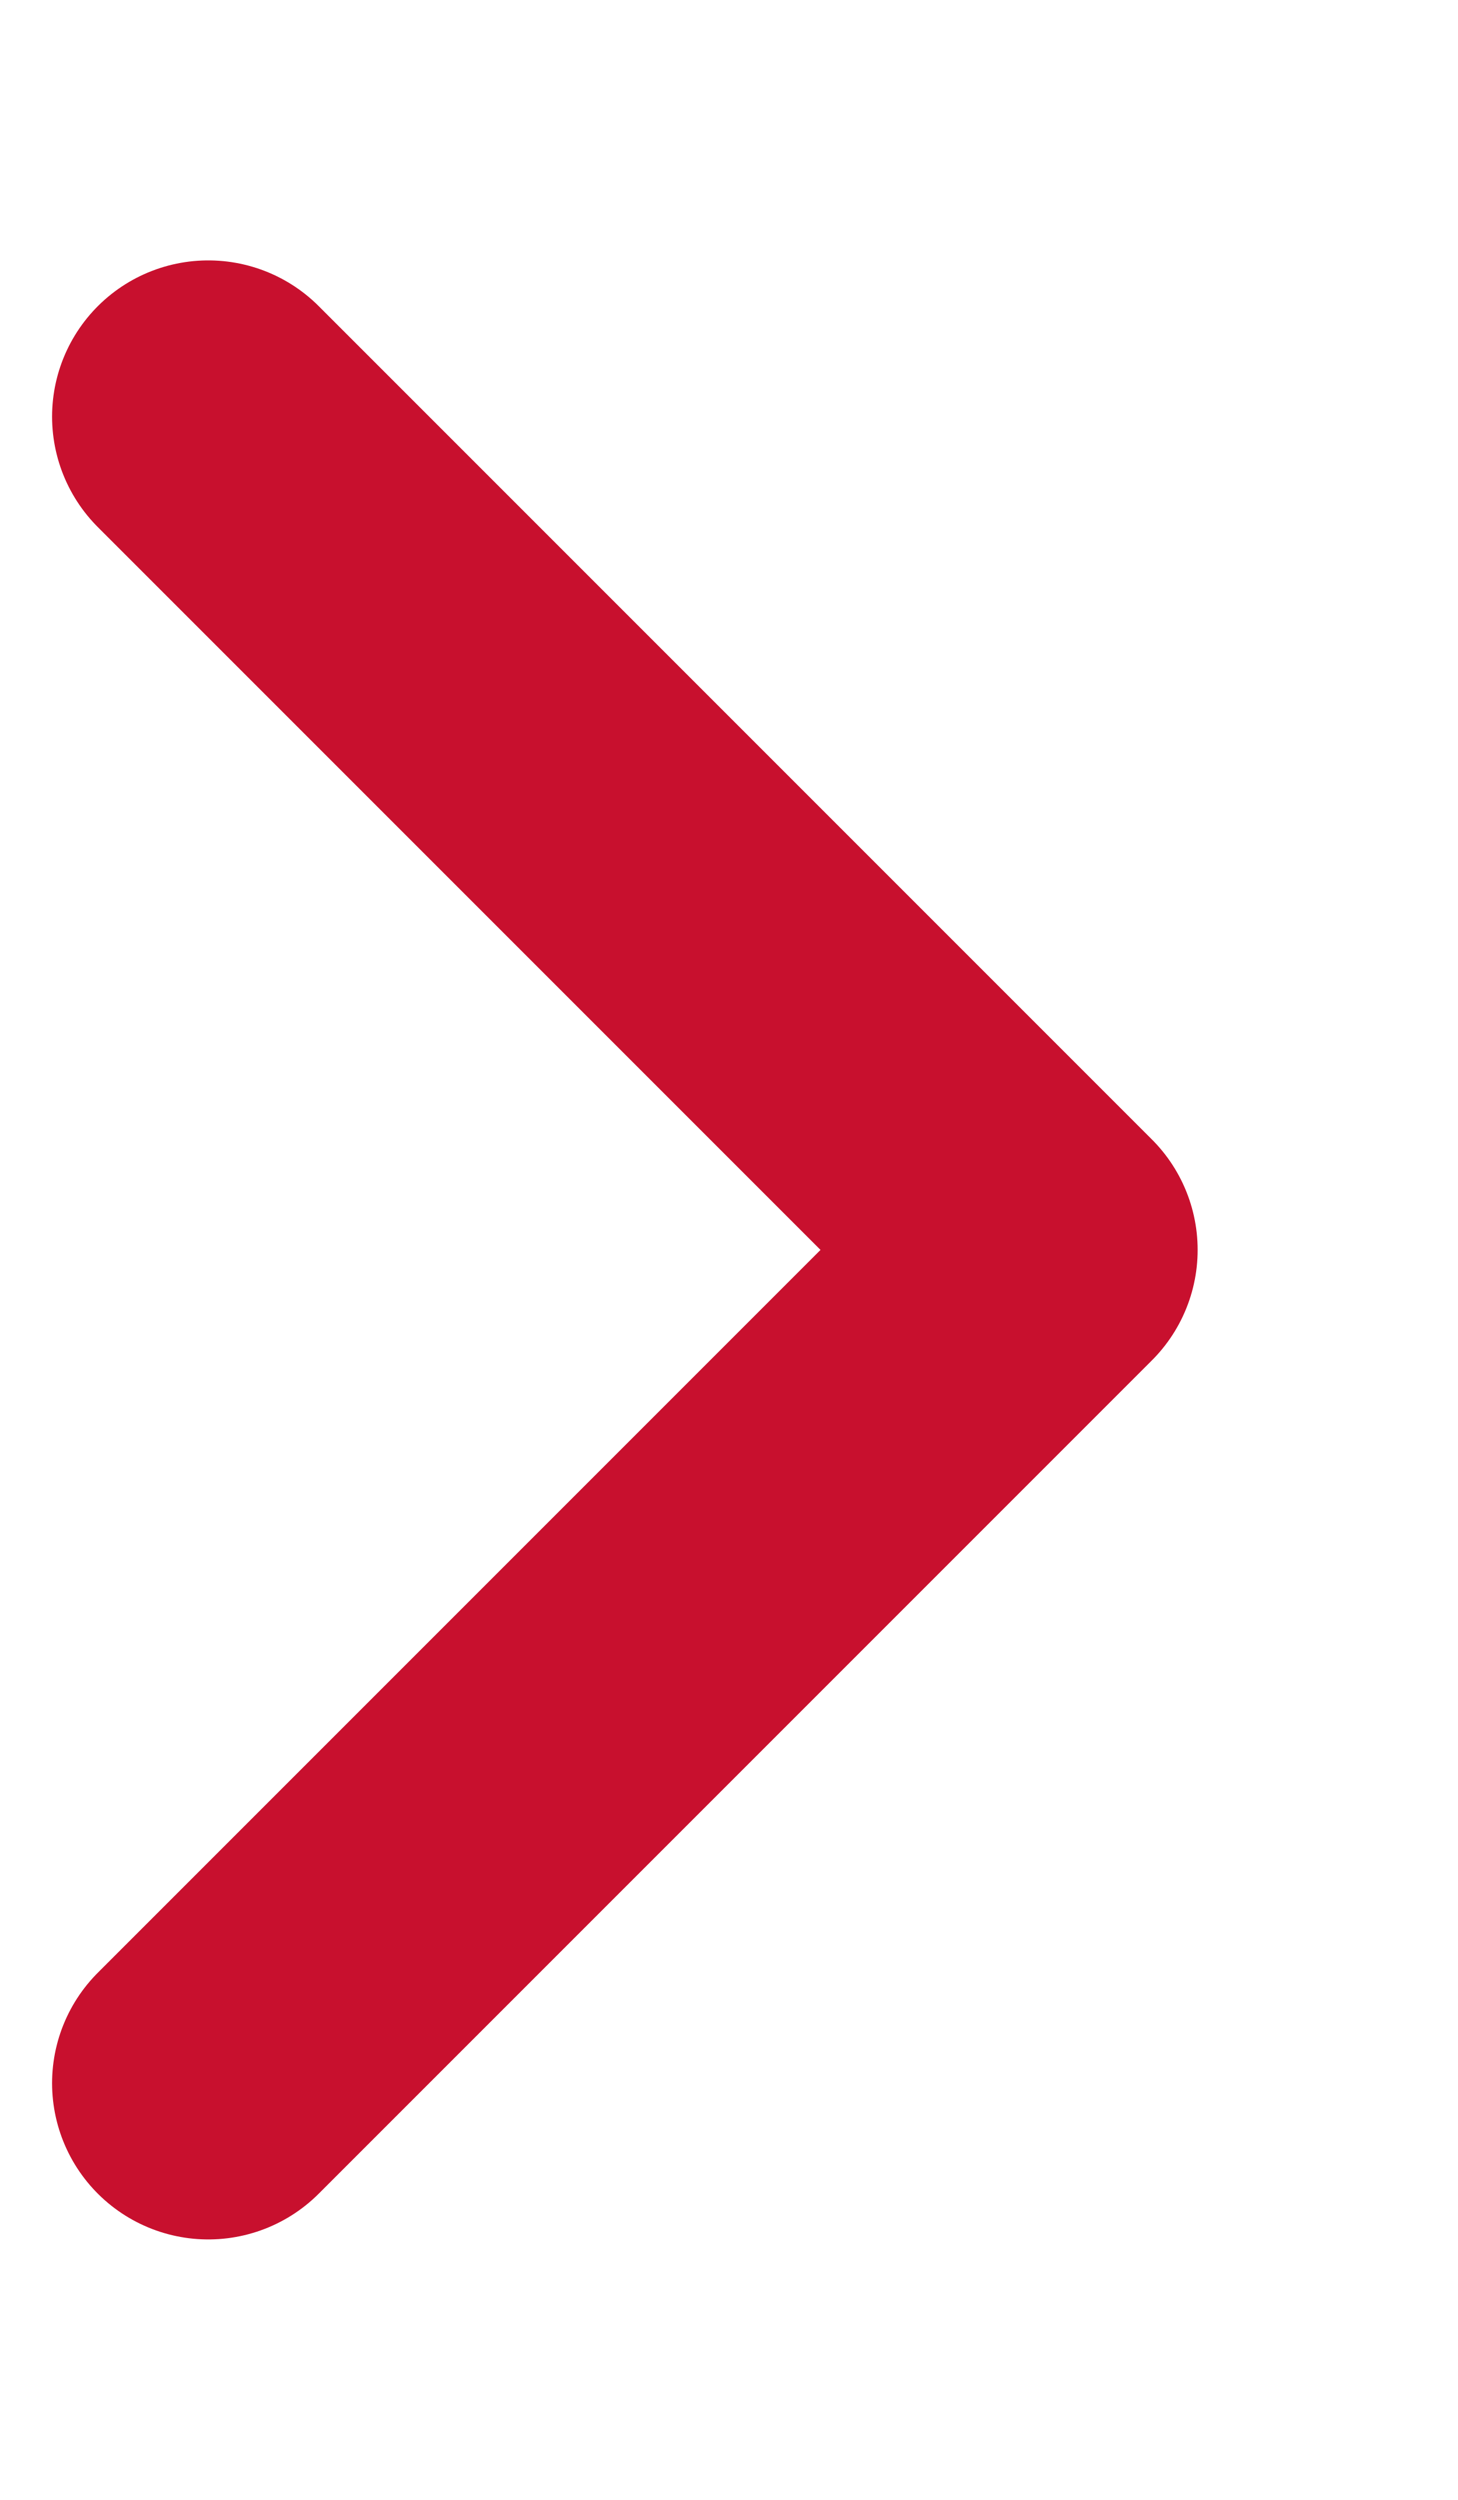
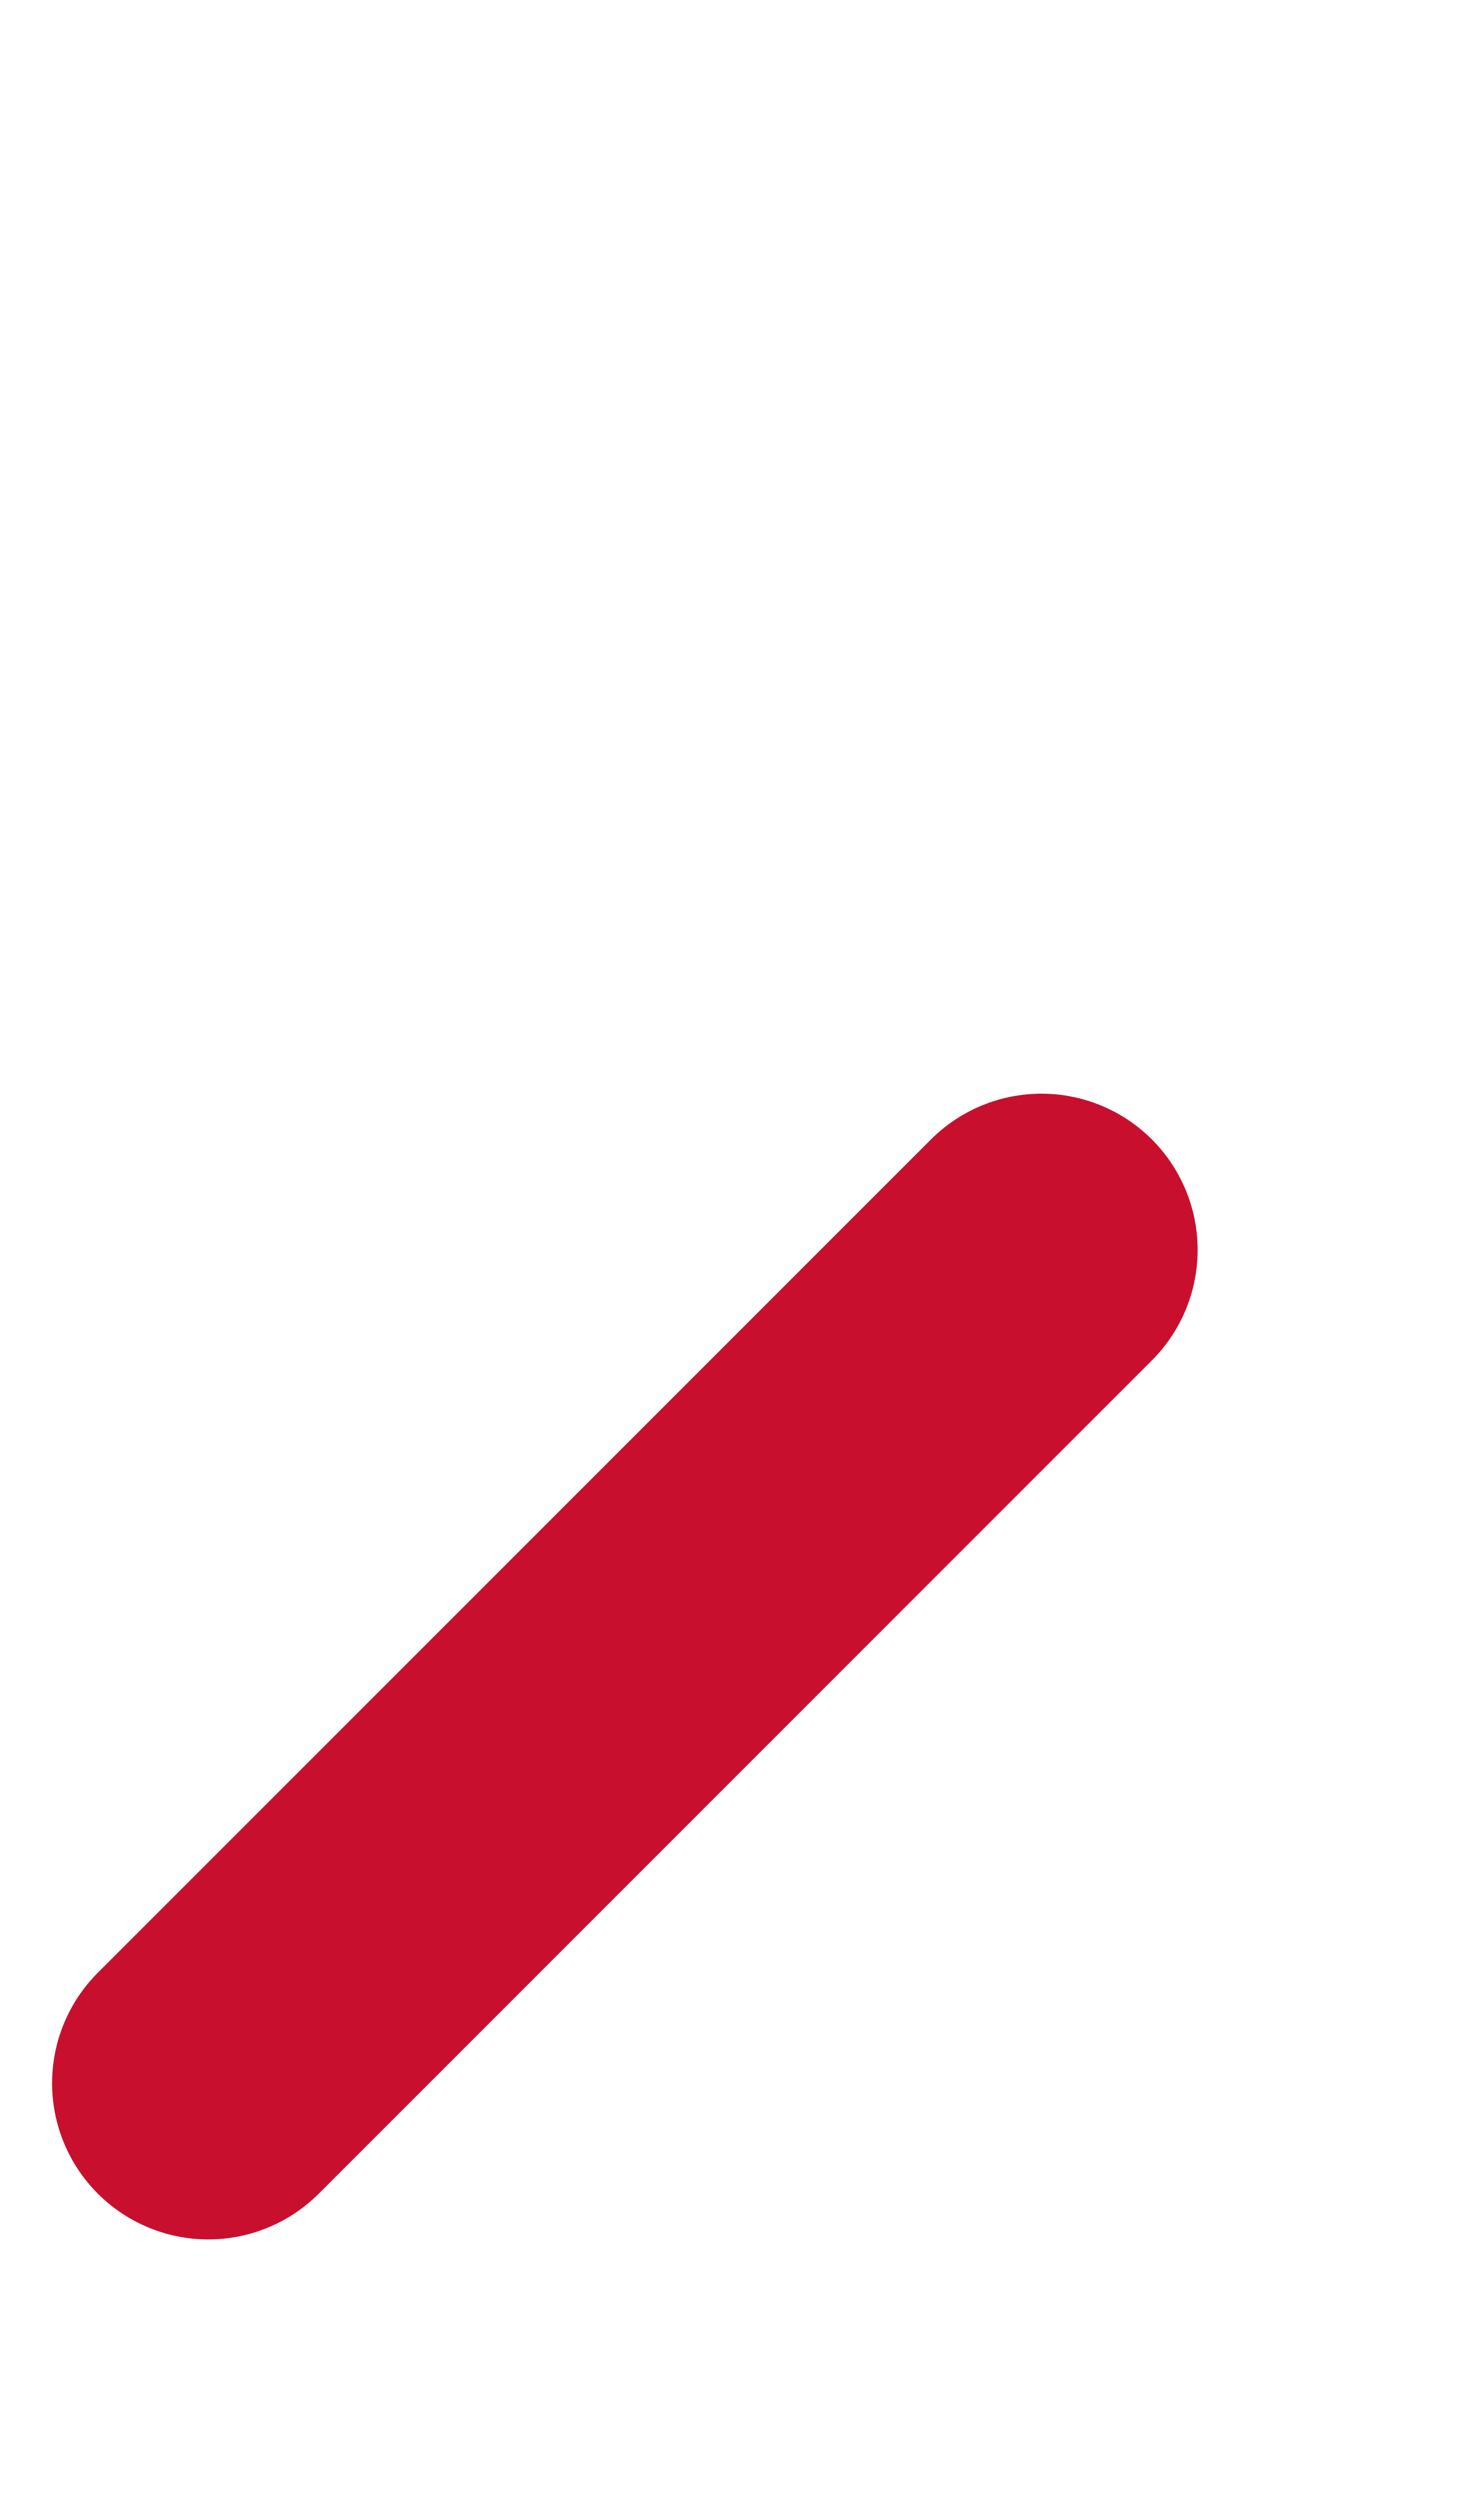
<svg xmlns="http://www.w3.org/2000/svg" width="7" height="12" viewBox="0 0 7 12" fill="none">
-   <path d="M1 10L5 6L1 2" stroke="#C8102E" stroke-width="1.5" stroke-linecap="round" stroke-linejoin="round" />
+   <path d="M1 10L5 6" stroke="#C8102E" stroke-width="1.5" stroke-linecap="round" stroke-linejoin="round" />
</svg>